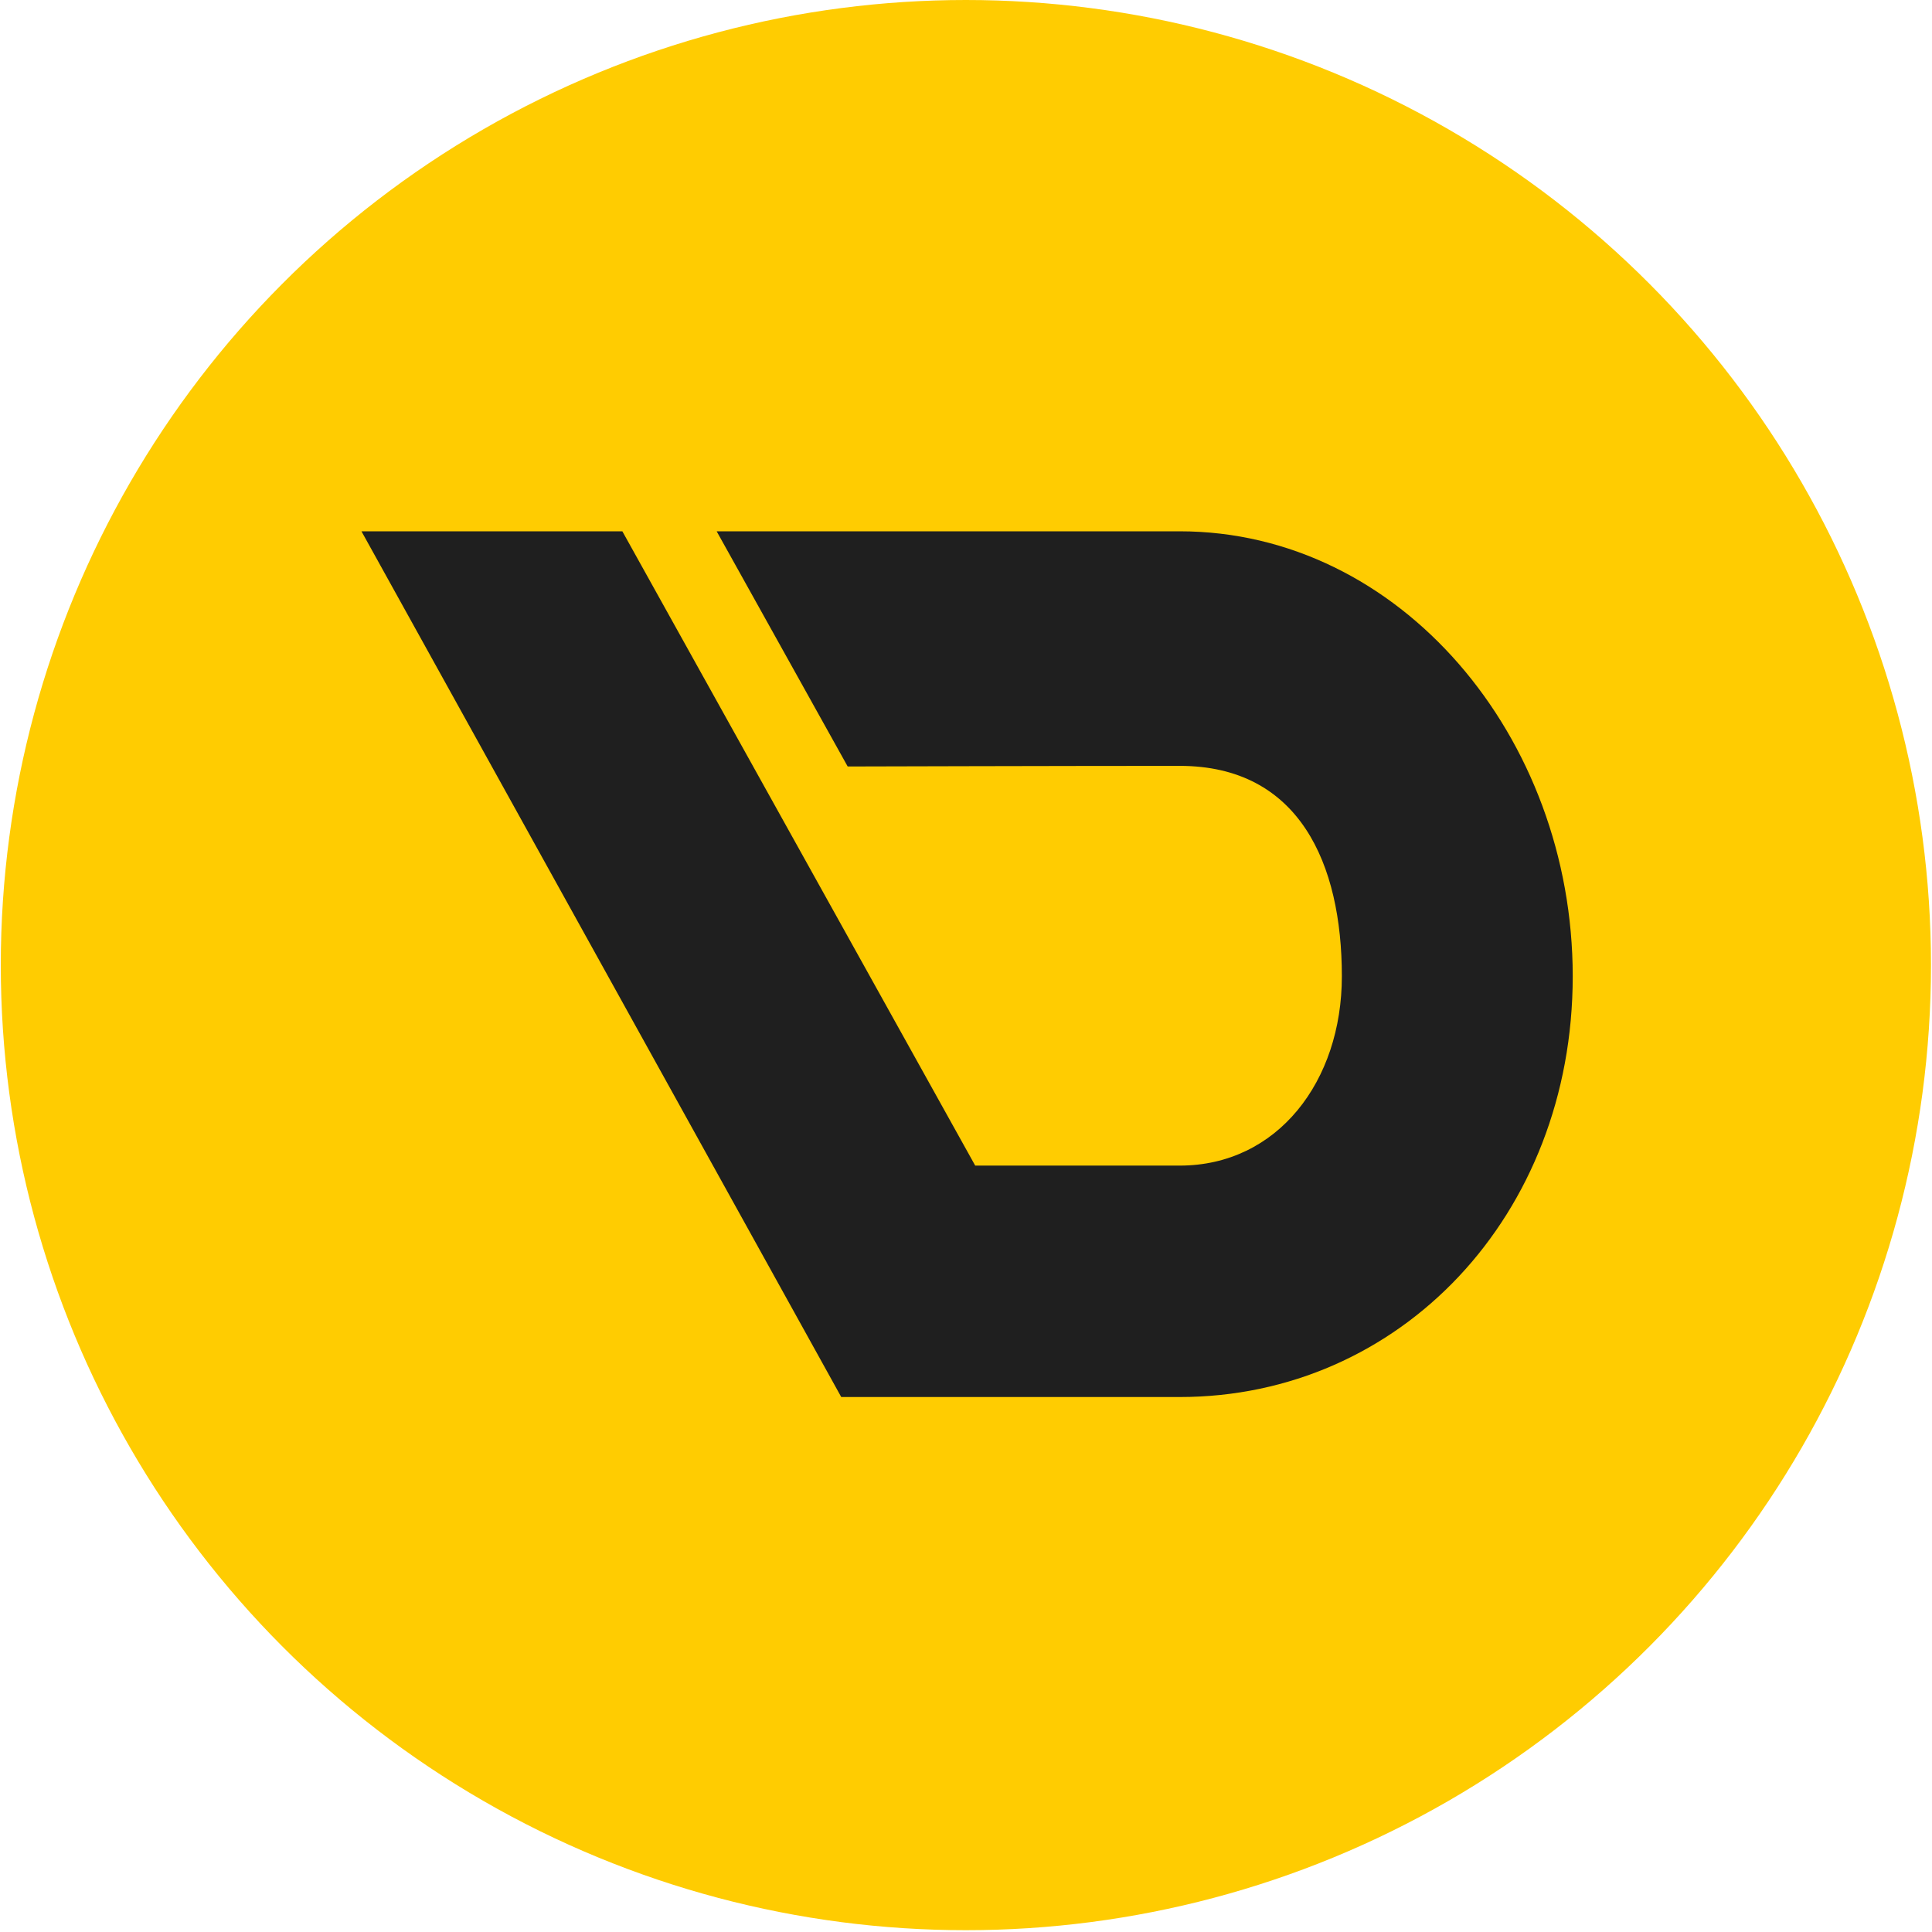
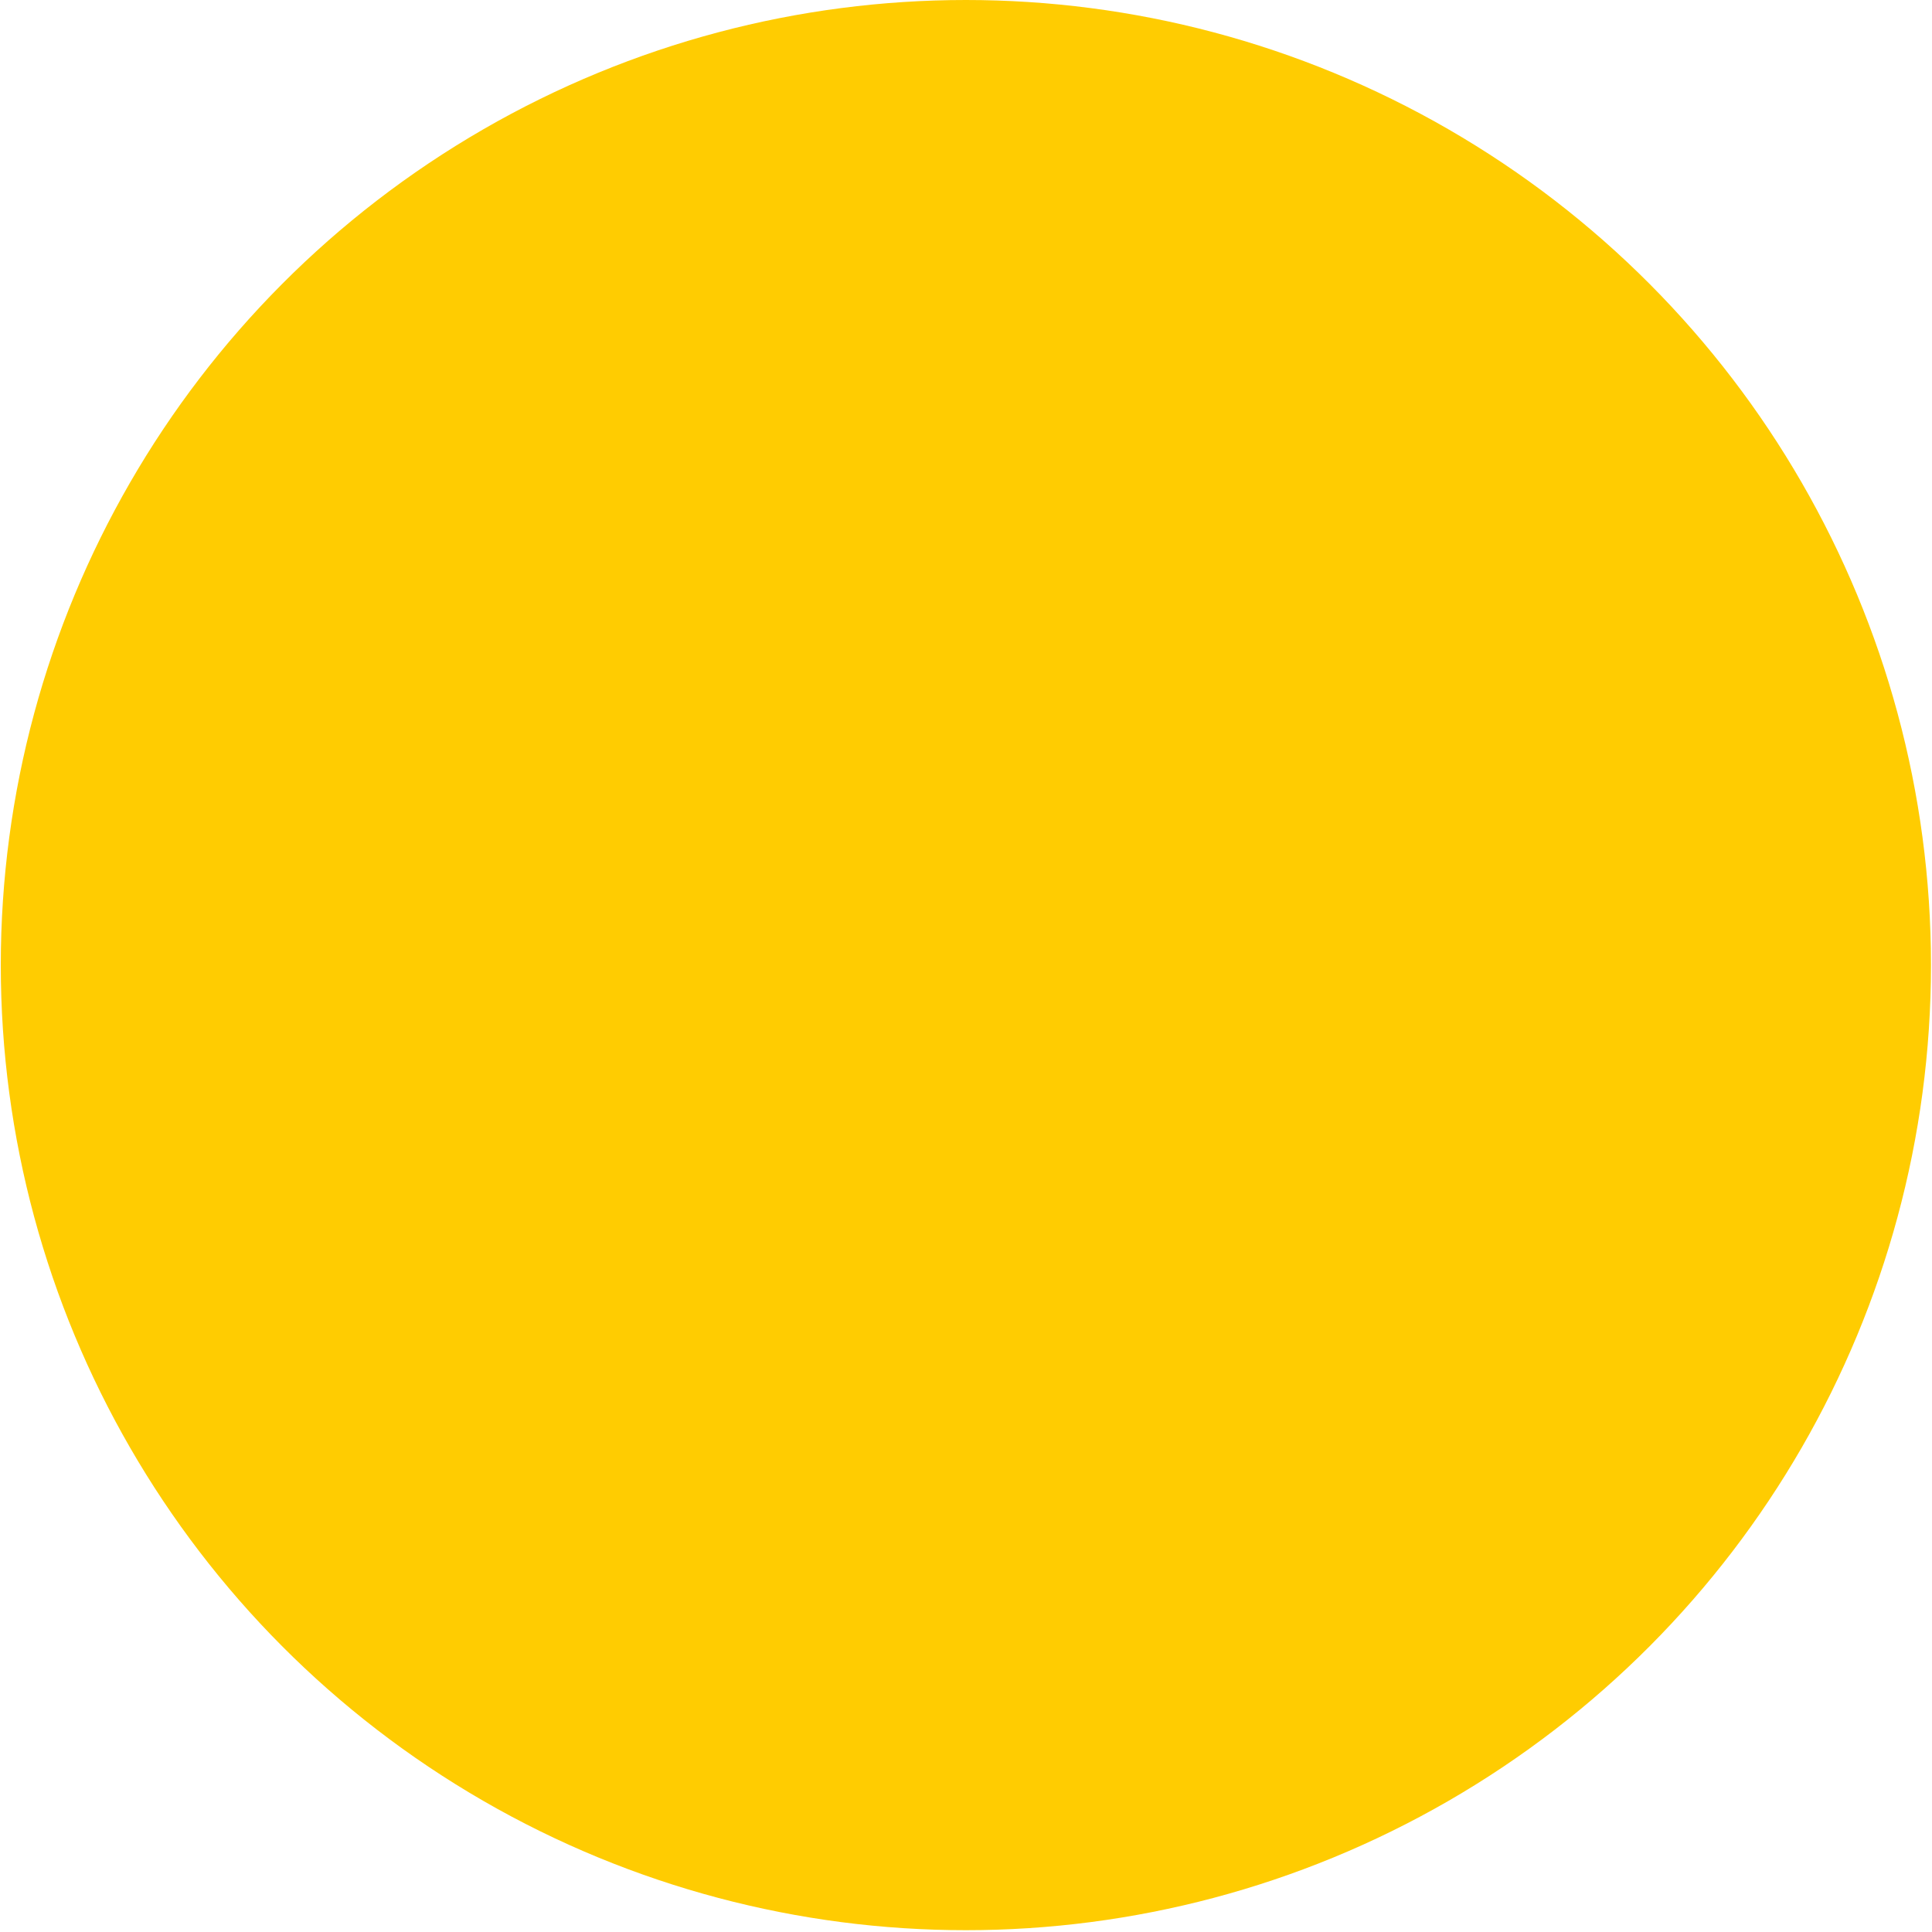
<svg xmlns="http://www.w3.org/2000/svg" width="251" height="251" viewBox="0 0 251 251" fill="none">
  <circle cx="125.485" cy="125.383" r="125.383" fill="#FFCC01" />
-   <path d="M80.854 69.025H46.961L109.292 181.498H153.261C181.899 181.498 204.324 157.936 204.324 126.833C204.324 95.73 181.899 69.026 153.261 69.025C130.361 69.024 93.106 69.025 93.106 69.025L110.128 99.579C110.128 99.579 138.605 99.5 153.261 99.5C168.833 99.5 174.33 112.255 174.33 126.833C174.33 140.499 165.949 151.432 153.261 151.432H126.696L80.854 69.025Z" fill="#1F1F1F" />
</svg>